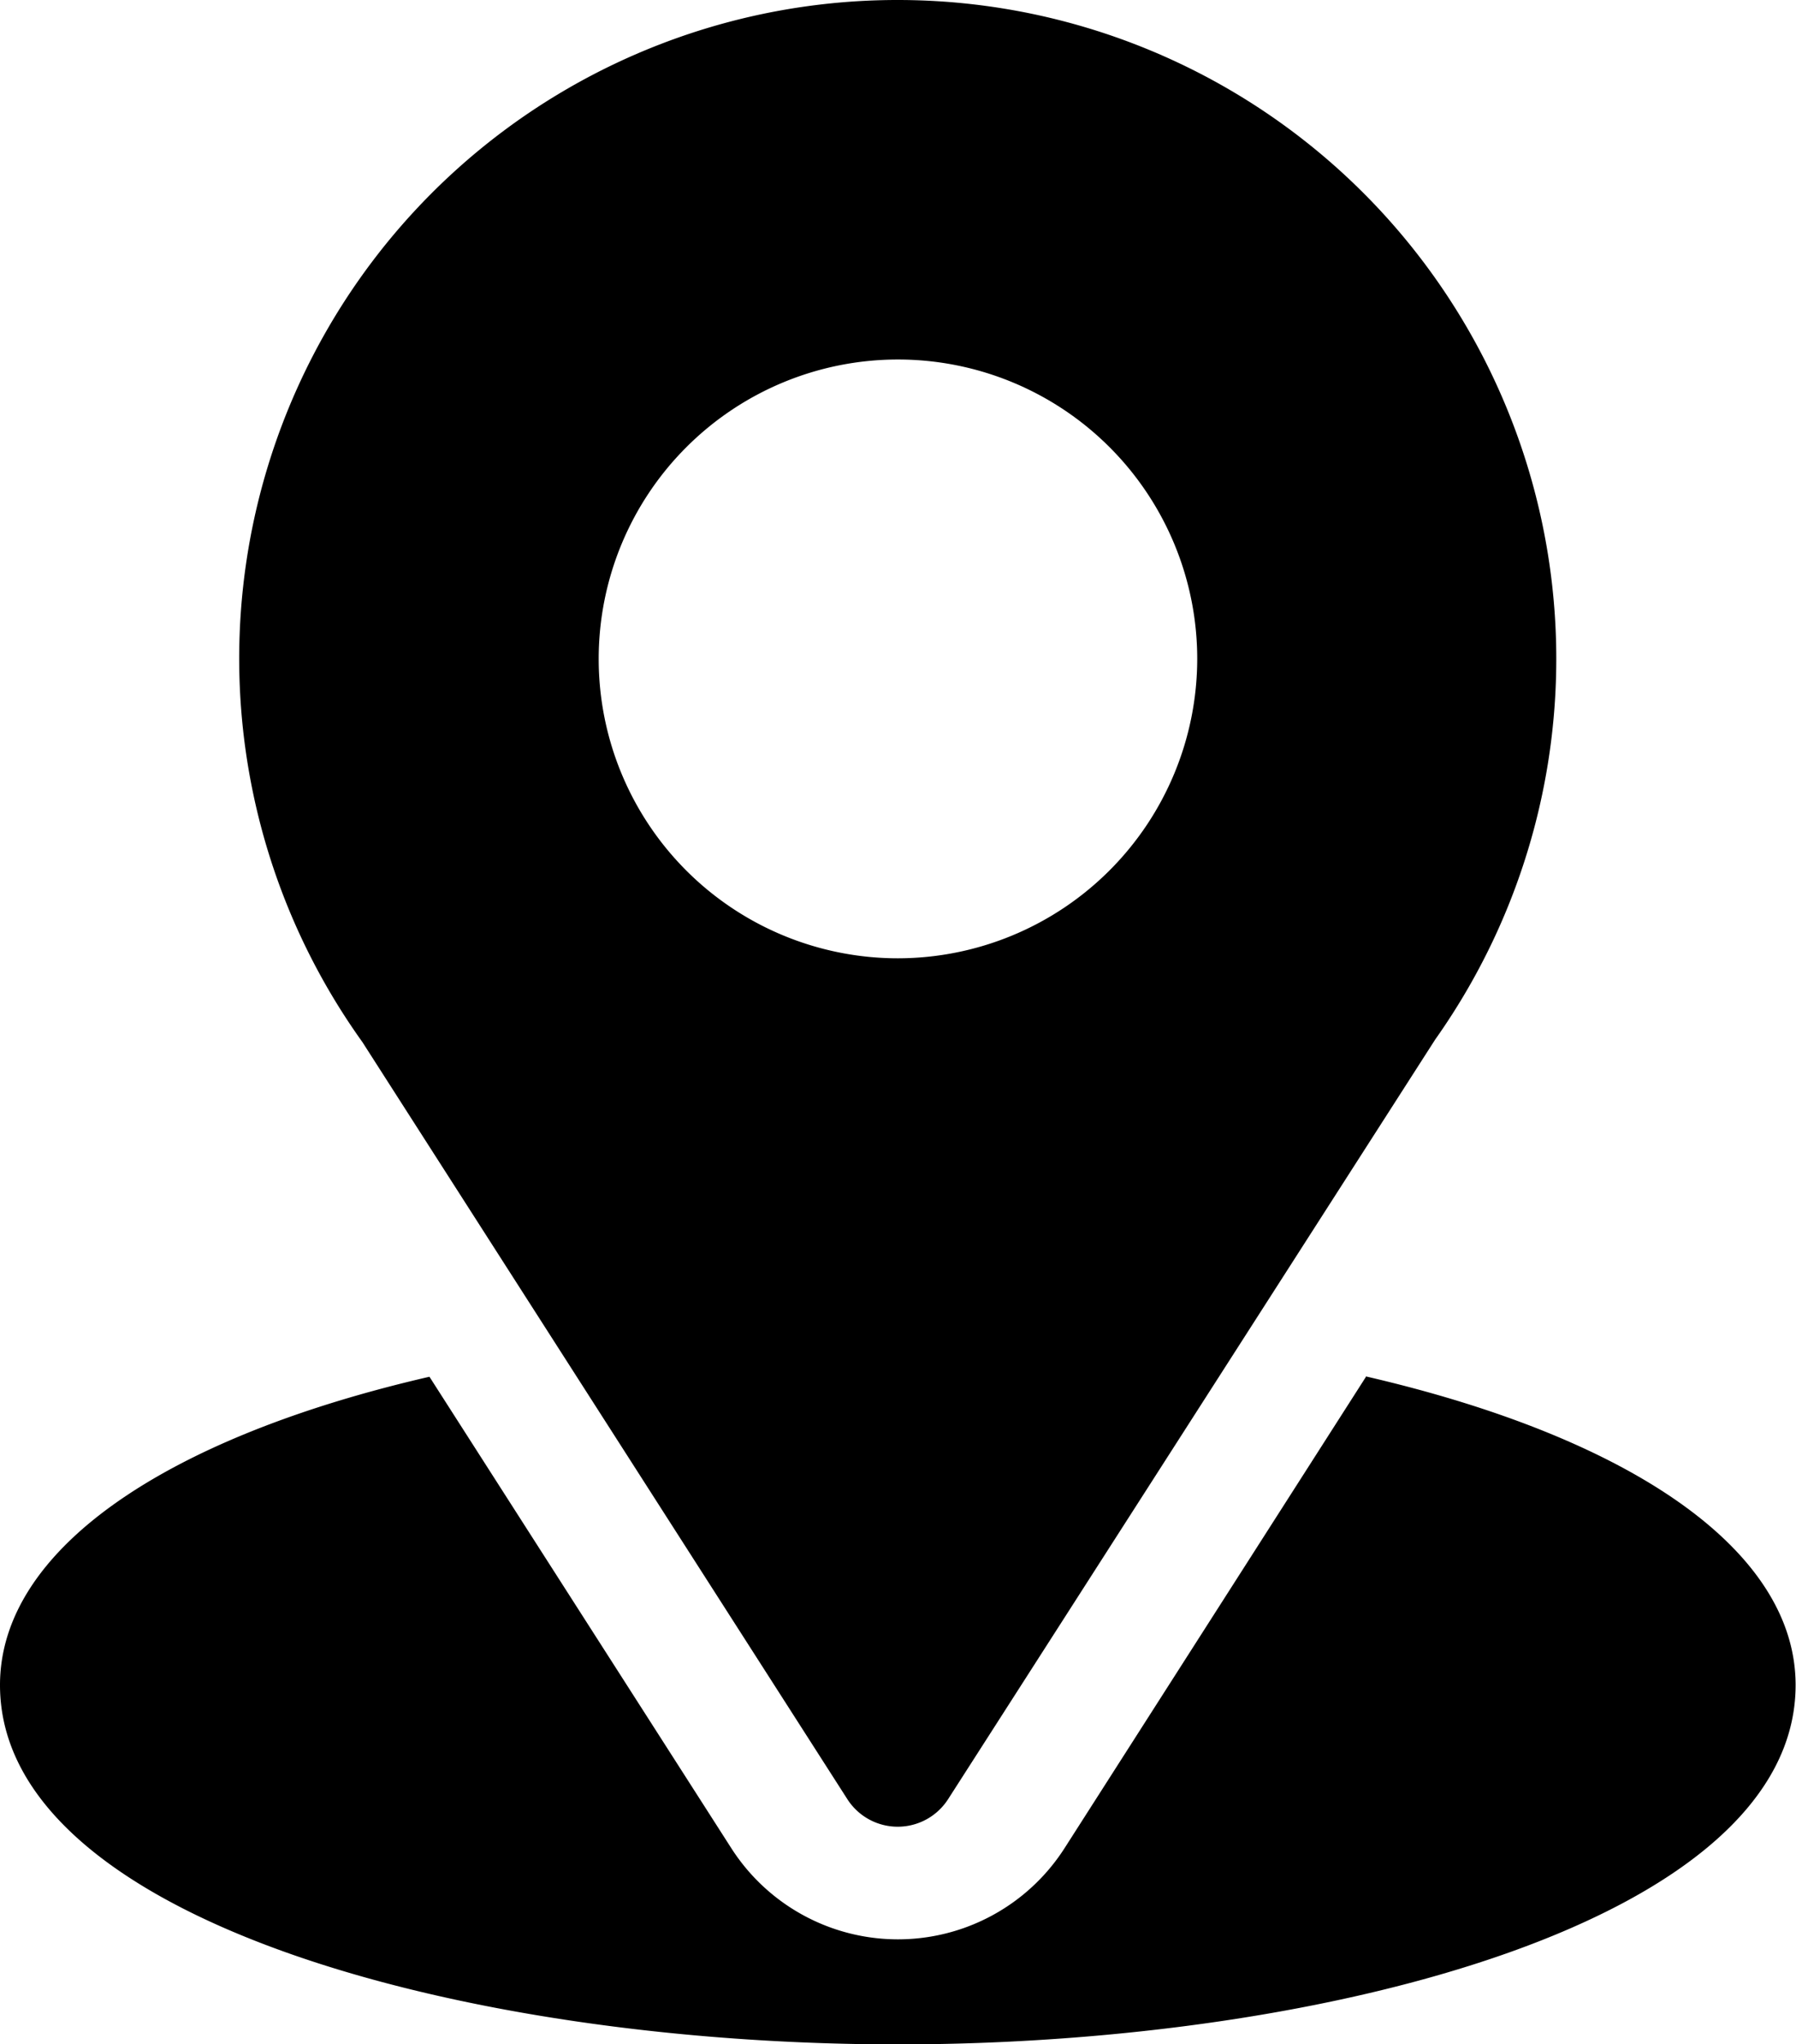
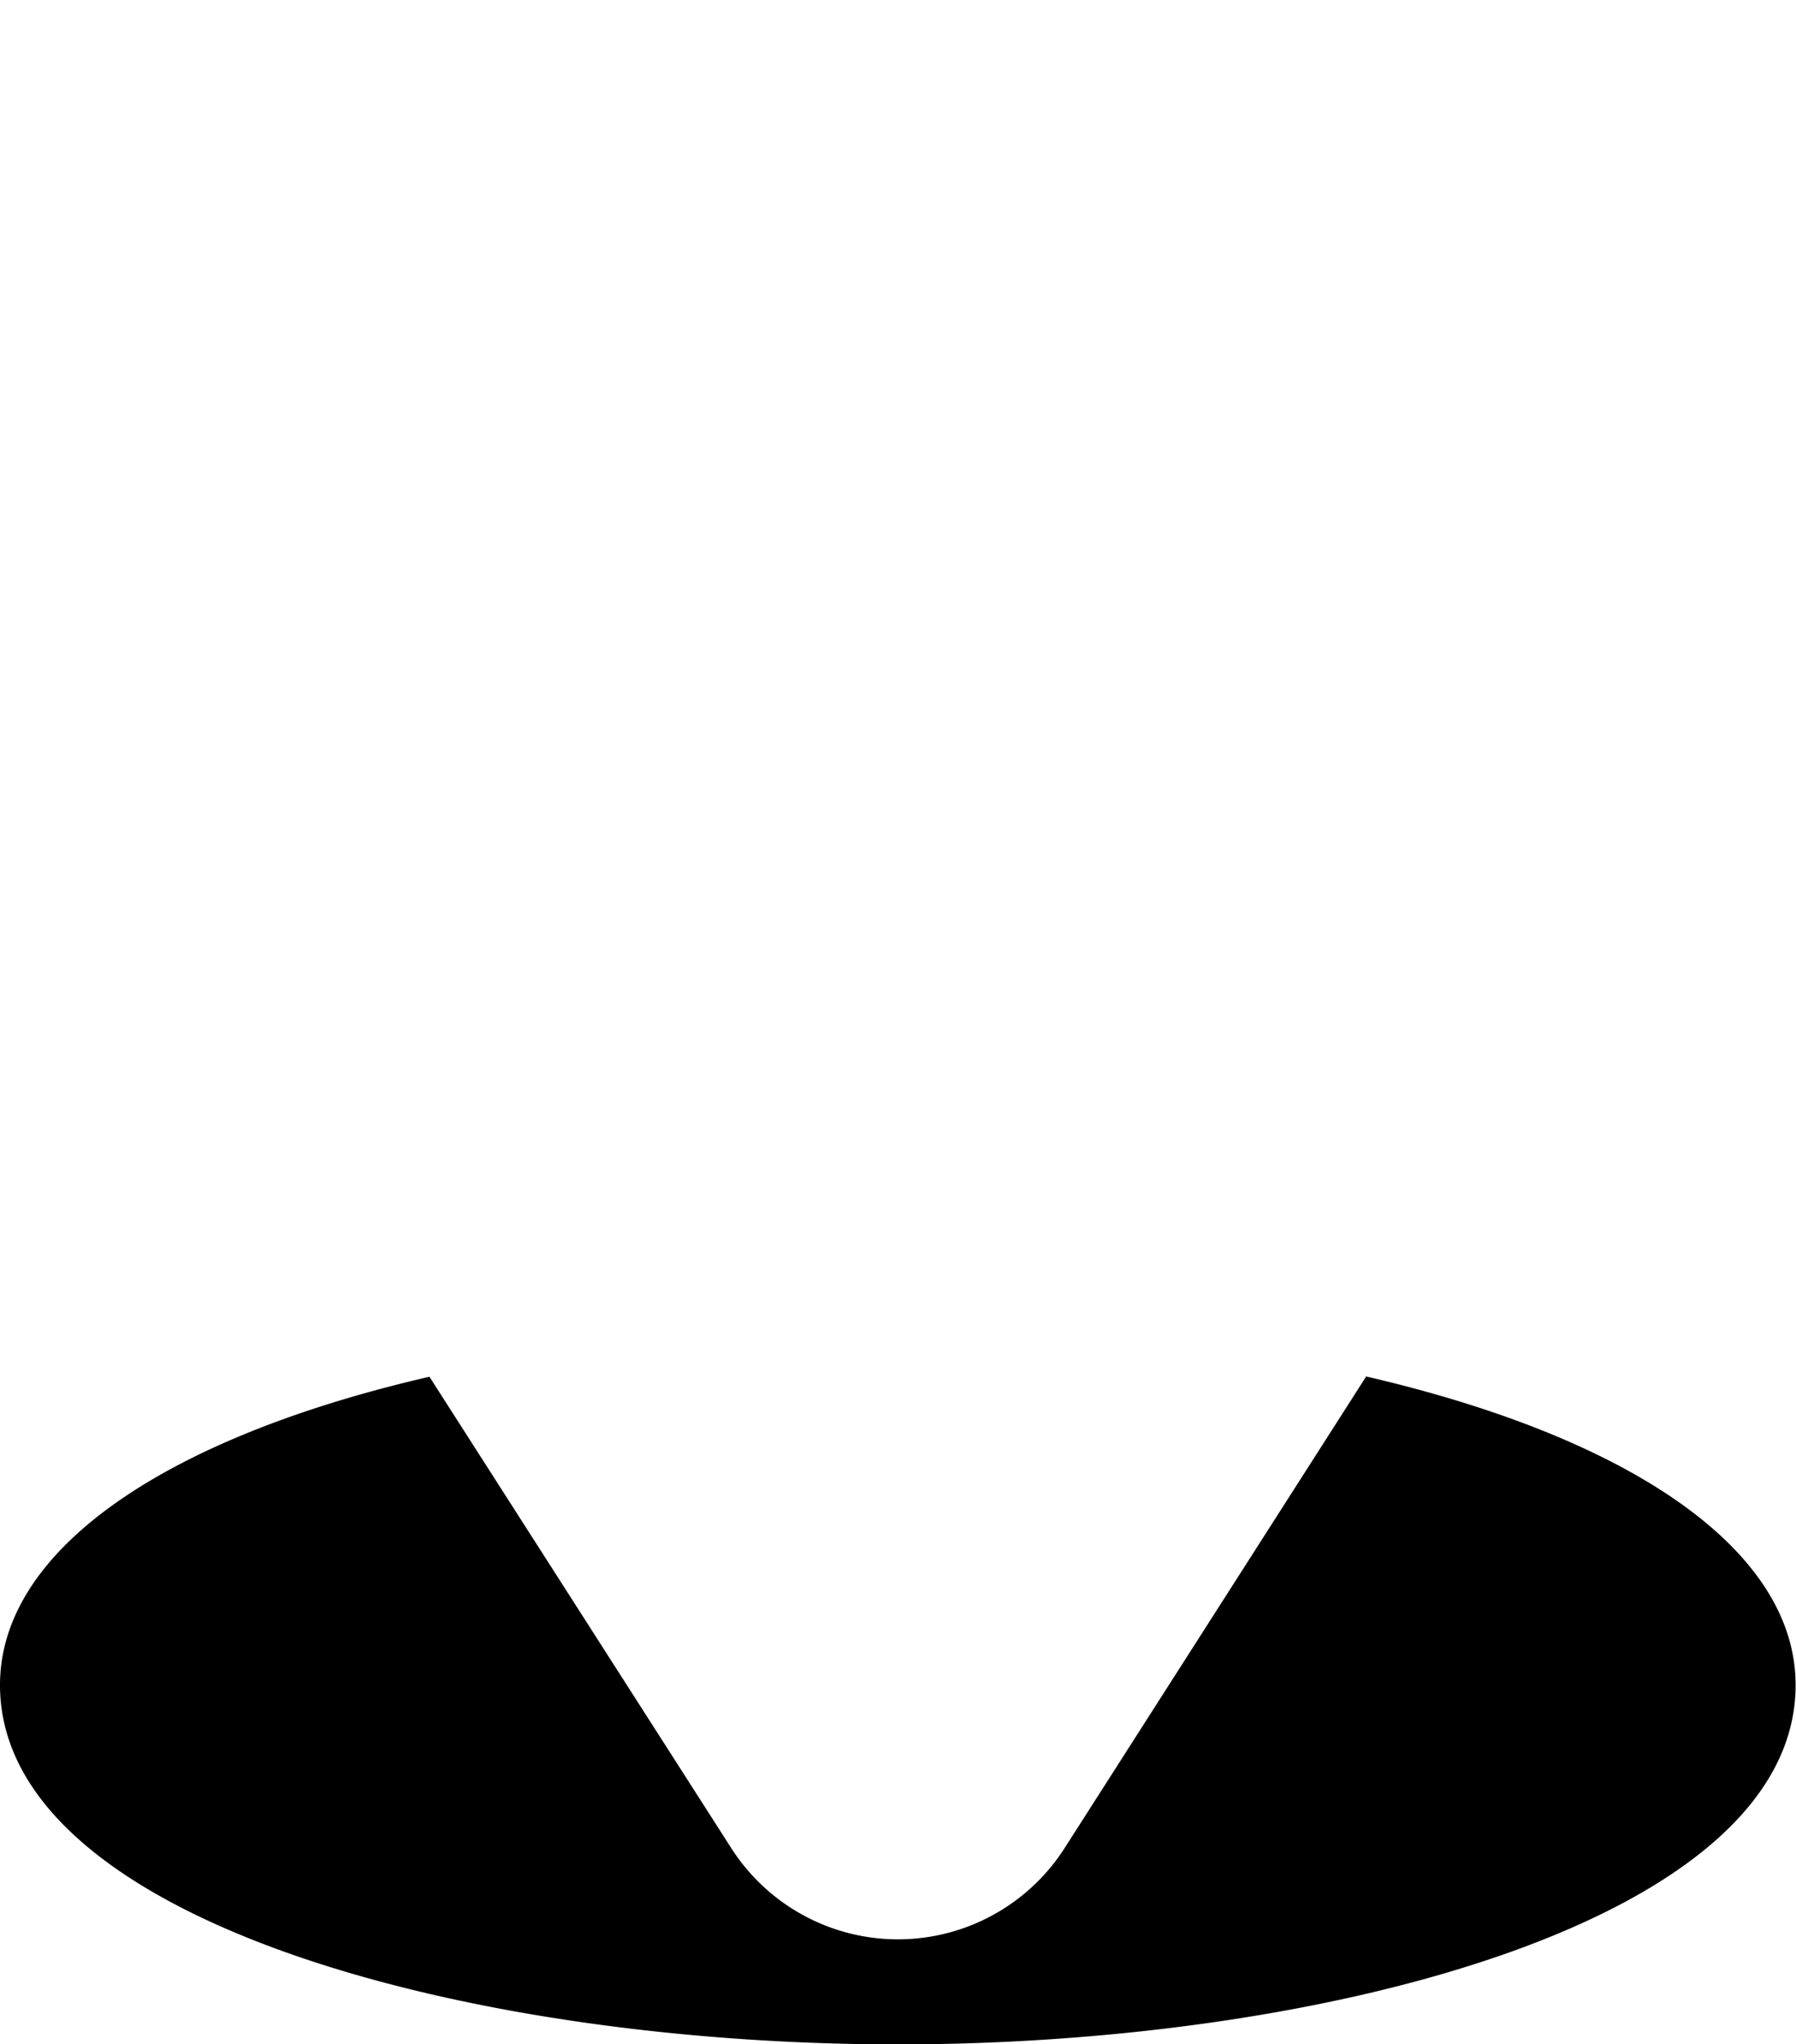
<svg xmlns="http://www.w3.org/2000/svg" width="22.805" height="25.947" viewBox="0 0 22.805 25.947">
  <g transform="translate(-0.134)">
-     <path d="M68.362,0a8.358,8.358,0,0,0-6.8,13.227l6.157,9.608a.76.76,0,0,0,1.28,0l6.184-9.64A8.362,8.362,0,0,0,68.362,0m0,12.163a3.8,3.8,0,1,1,3.8-3.8,3.805,3.805,0,0,1-3.8,3.8" transform="translate(-56.826)" />
    <path d="M17.345,344.7l-3.828,5.984a2.513,2.513,0,0,1-4.231,0L5.453,344.7C2.08,345.477,0,346.905,0,348.613c0,2.963,5.875,4.561,11.4,4.561s11.4-1.6,11.4-4.561c0-1.709-2.082-3.138-5.46-3.918" transform="translate(0.134 -327.226)" />
  </g>
</svg>